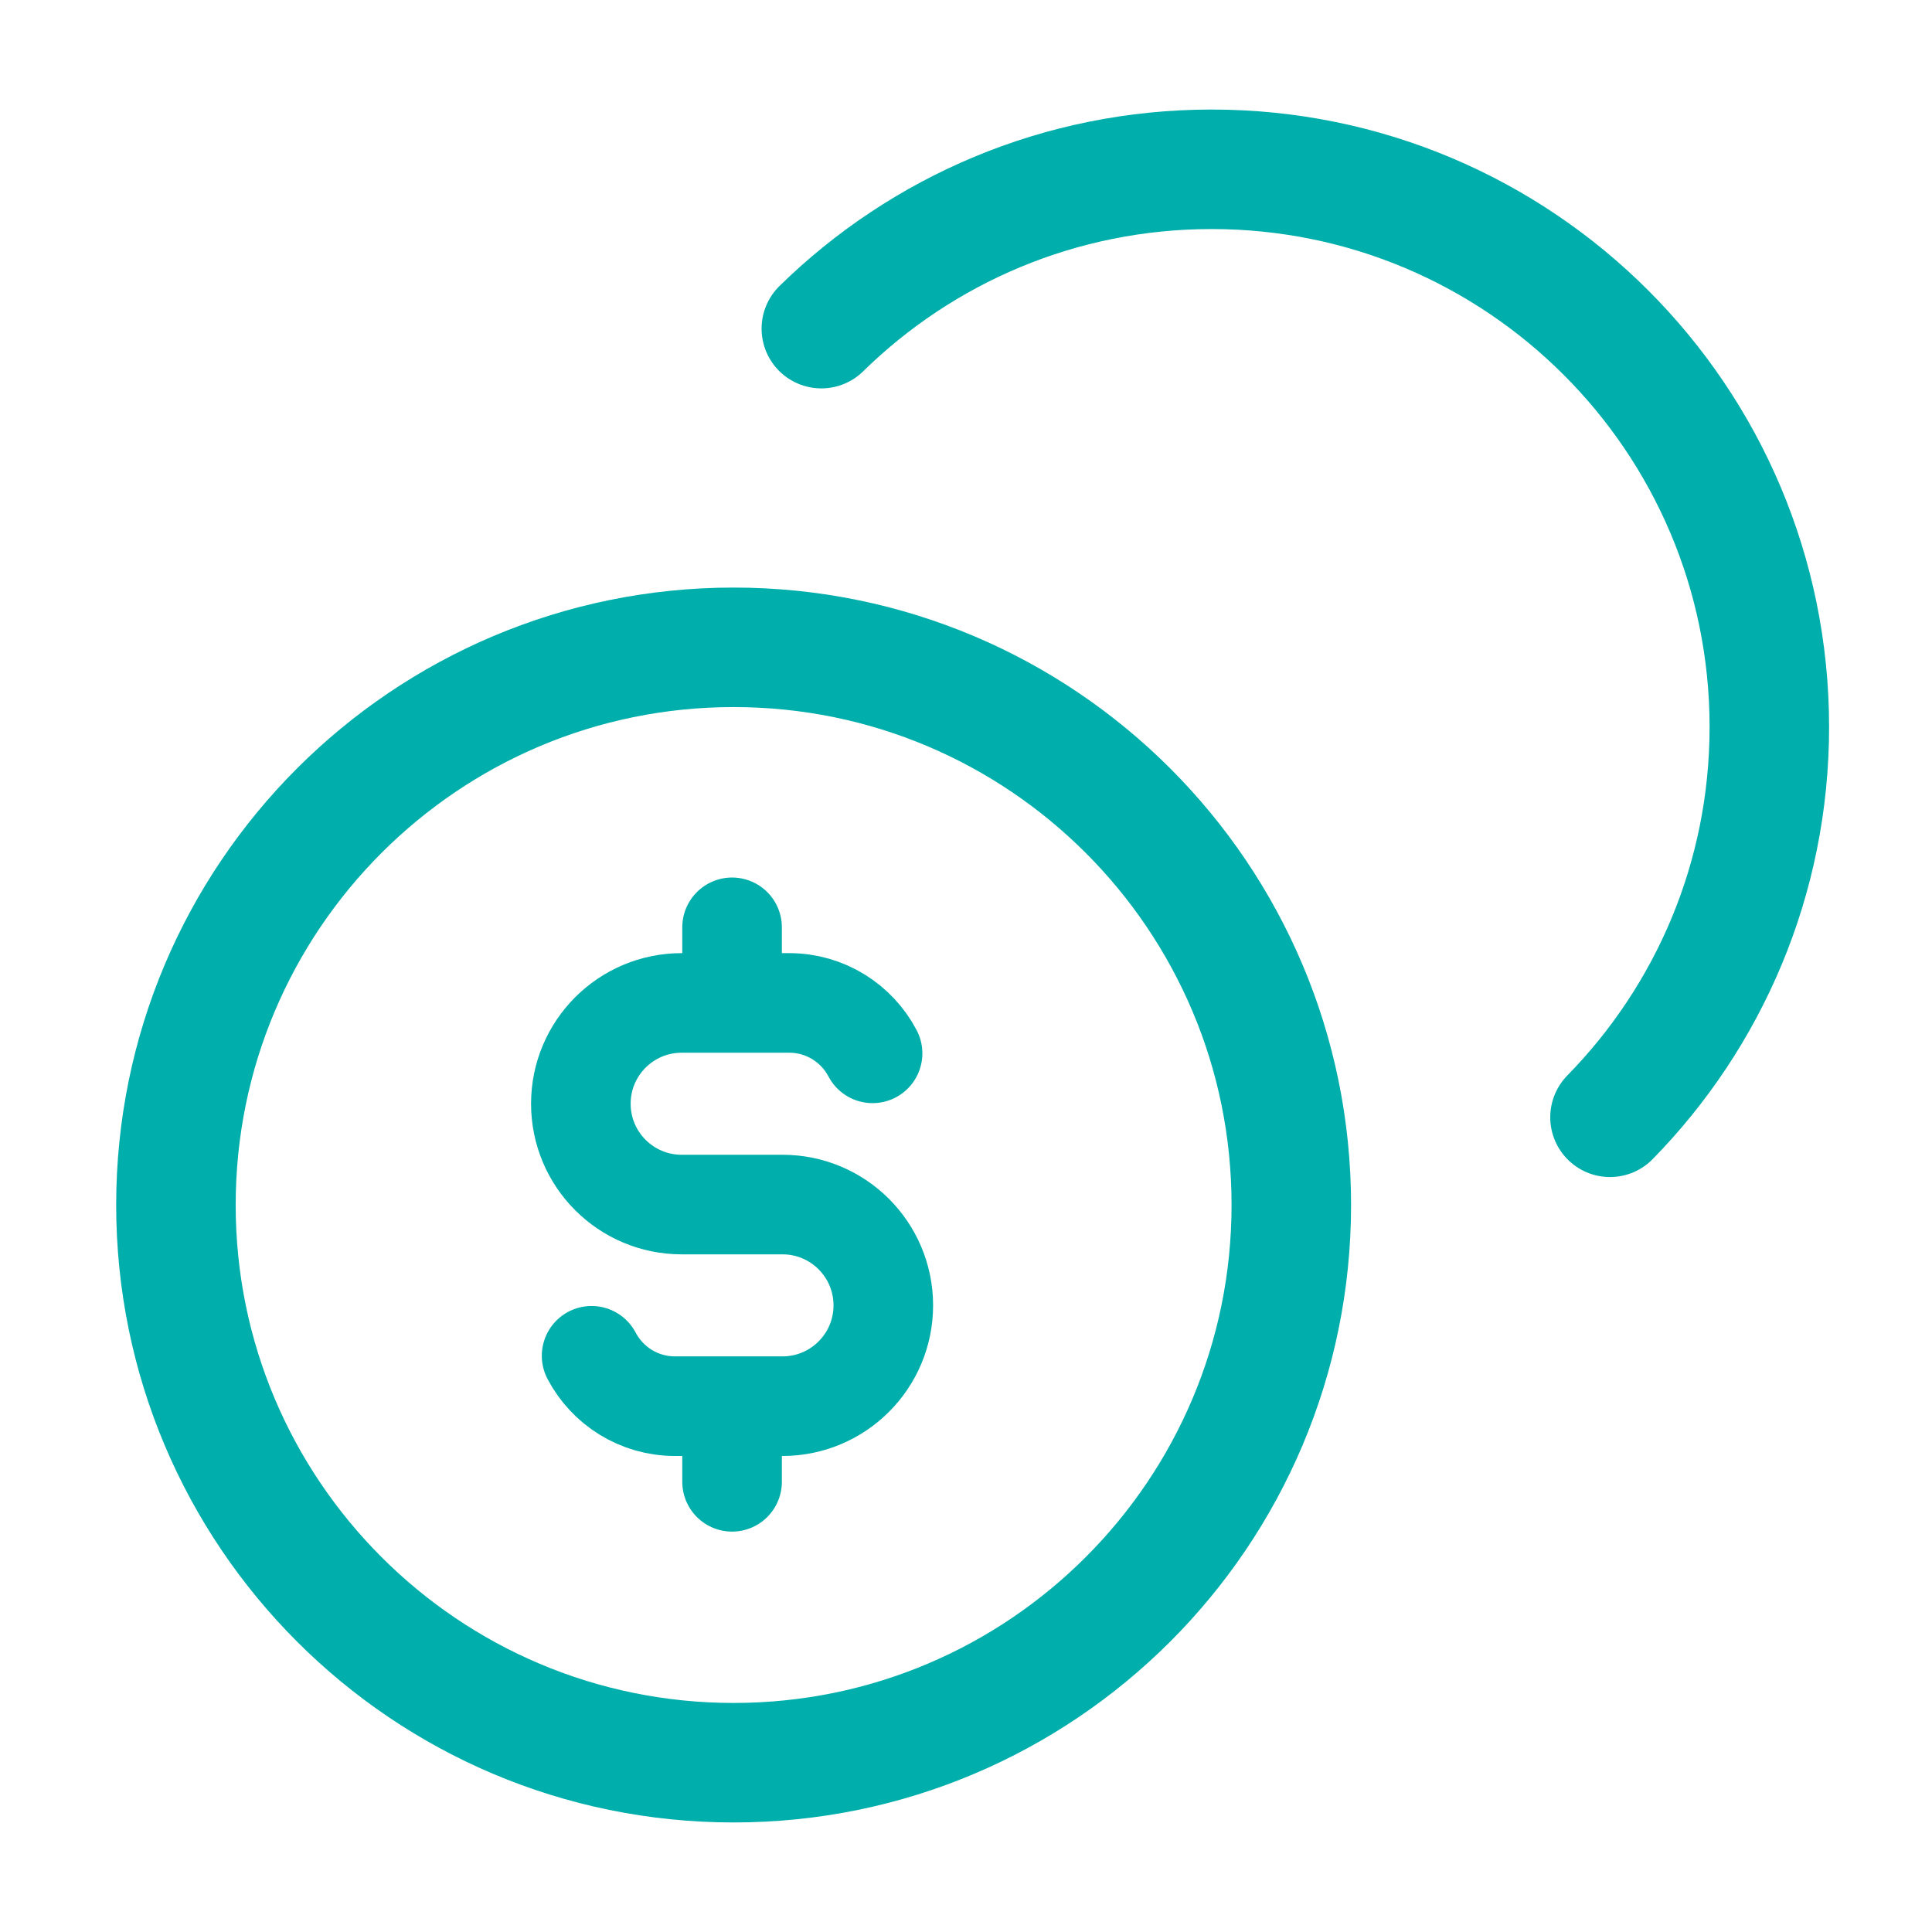
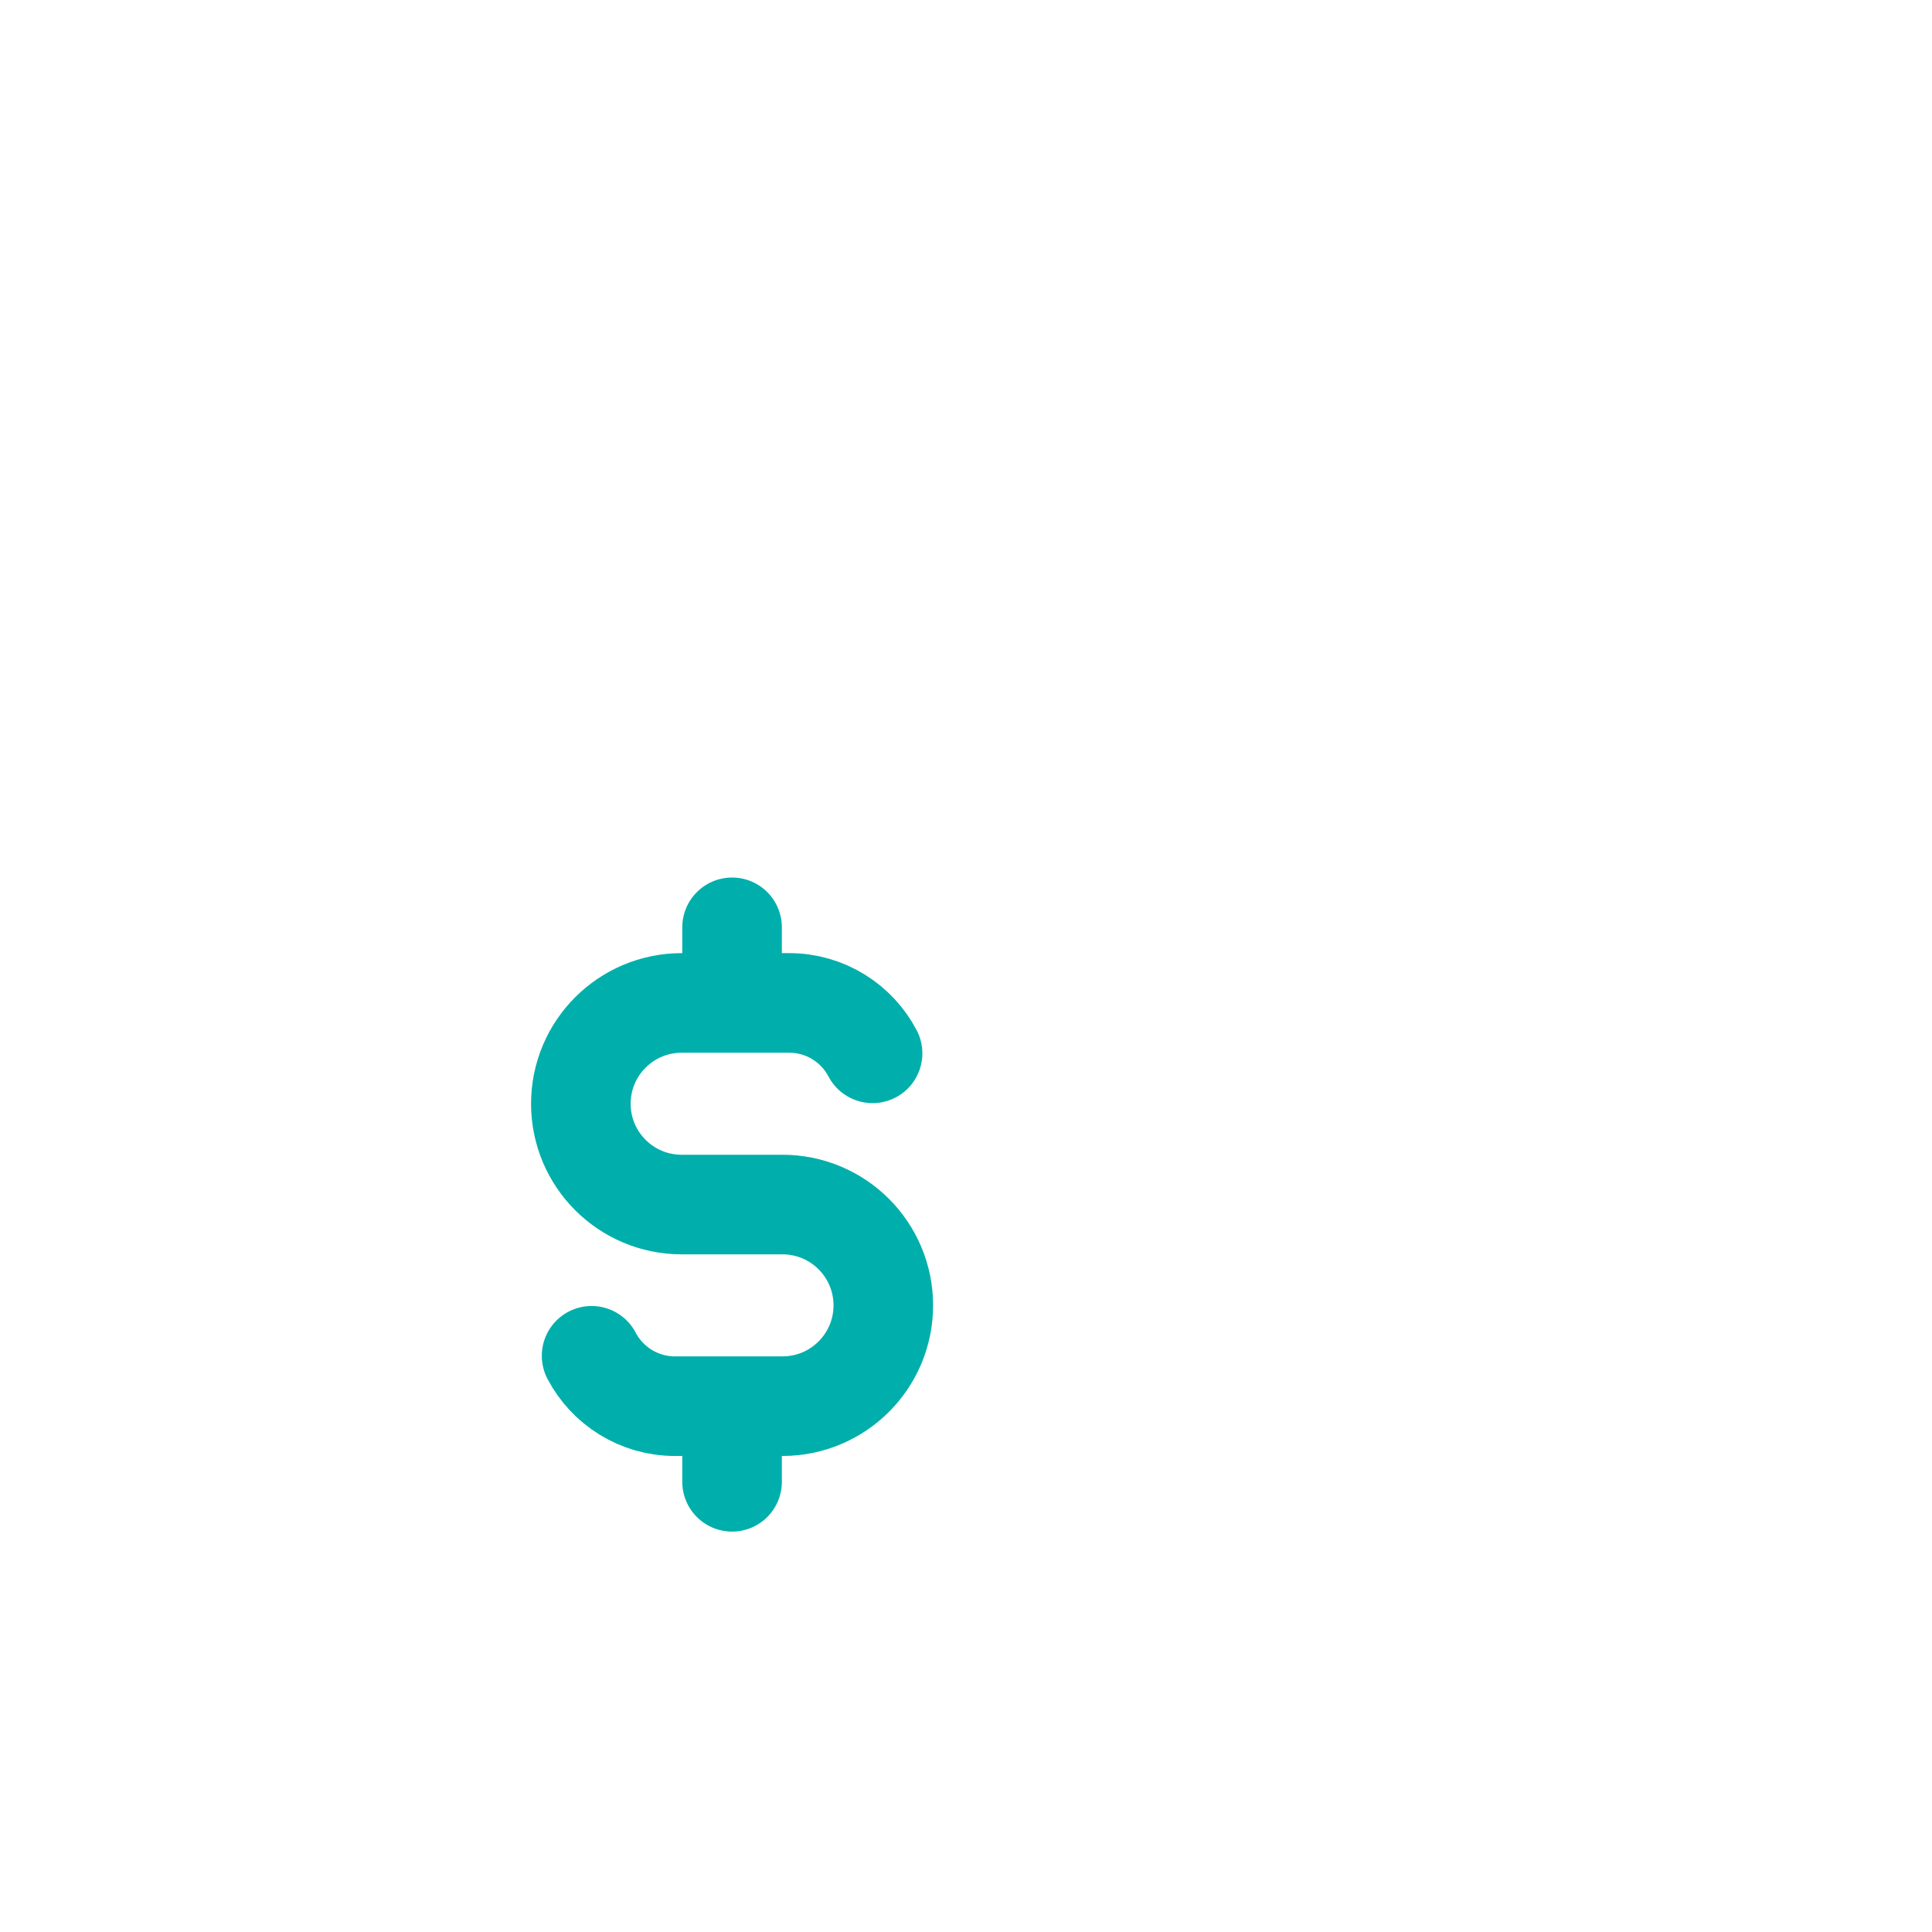
<svg xmlns="http://www.w3.org/2000/svg" width="97" height="97" viewBox="0 0 97 97" fill="none">
-   <path d="M41.237 16.5C46.287 11.551 53.204 8.5 60.833 8.5C76.297 8.5 88.833 21.036 88.833 36.5C88.833 44.129 85.782 51.046 80.833 56.096M64.833 60.5C64.833 75.964 52.297 88.5 36.833 88.5C21.369 88.5 8.833 75.964 8.833 60.5C8.833 45.036 21.369 32.5 36.833 32.5C52.297 32.5 64.833 45.036 64.833 60.5Z" stroke="#00AFAB" stroke-width="6" stroke-linecap="round" stroke-linejoin="round" />
  <path d="M29.702 68.07C30.492 69.574 32.07 70.6 33.887 70.6H39.286C42.082 70.6 44.348 68.334 44.348 65.539C44.348 62.743 42.082 60.477 39.286 60.477H34.225C31.429 60.477 29.163 58.211 29.163 55.415C29.163 52.62 31.429 50.354 34.225 50.354H39.624C41.441 50.354 43.019 51.38 43.809 52.885M36.755 46.558V50.354M36.755 70.6V74.397" stroke="#00AFAB" stroke-width="5" stroke-linecap="round" stroke-linejoin="round" />
</svg>